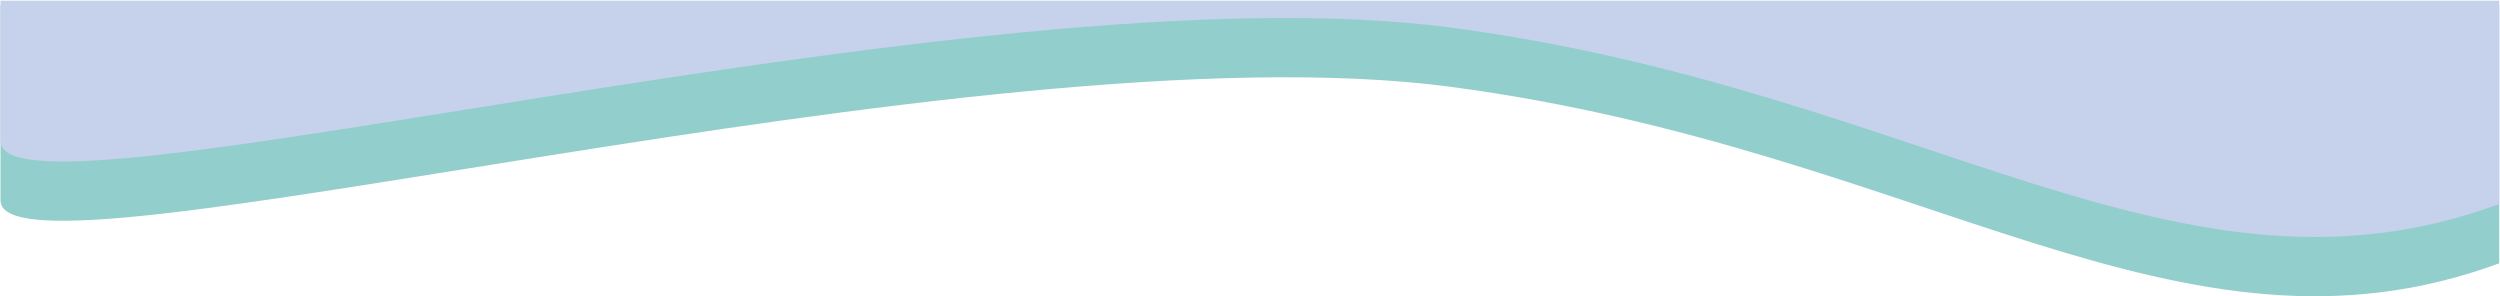
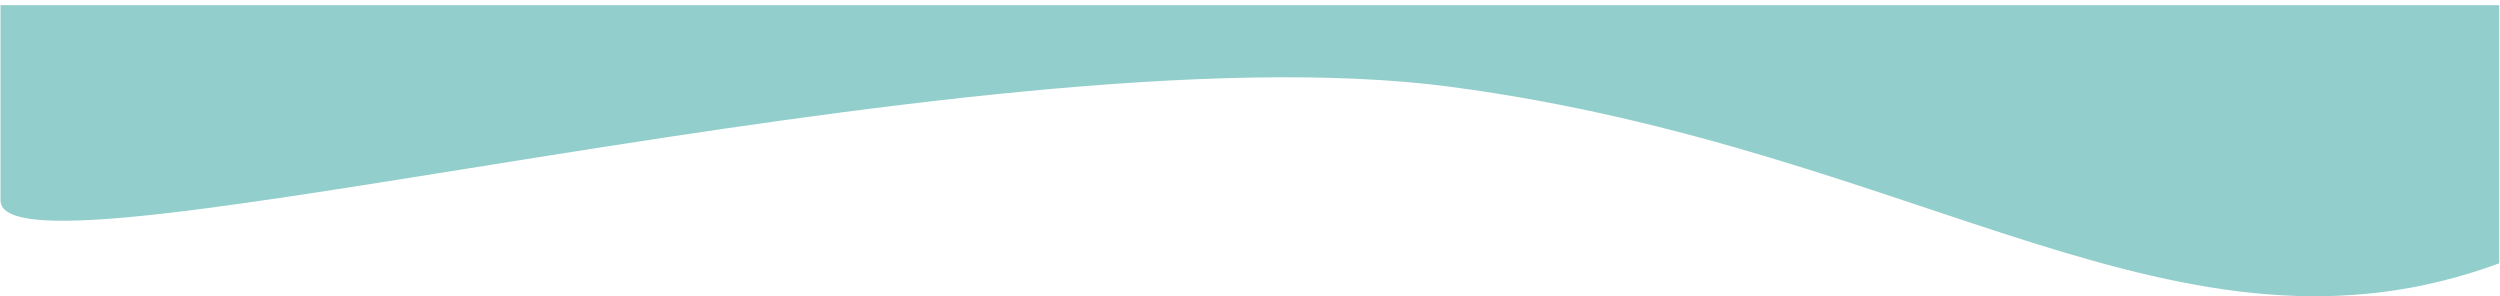
<svg xmlns="http://www.w3.org/2000/svg" width="1941" height="230" fill="none">
  <path d="M1126.52 67.431c367.66 48.848 565.75 228.488 813.88 136.986V4H.396v151.569c0 73.803 758.473-136.986 1126.124-88.138Z" fill="#92CECB" />
-   <path d="M1126.52 21.431c367.66 48.848 565.75 228.488 813.88 136.986V.5H.396v109.069c0 73.803 758.473-136.986 1126.124-88.138Z" fill="#C6D1EB" />
</svg>